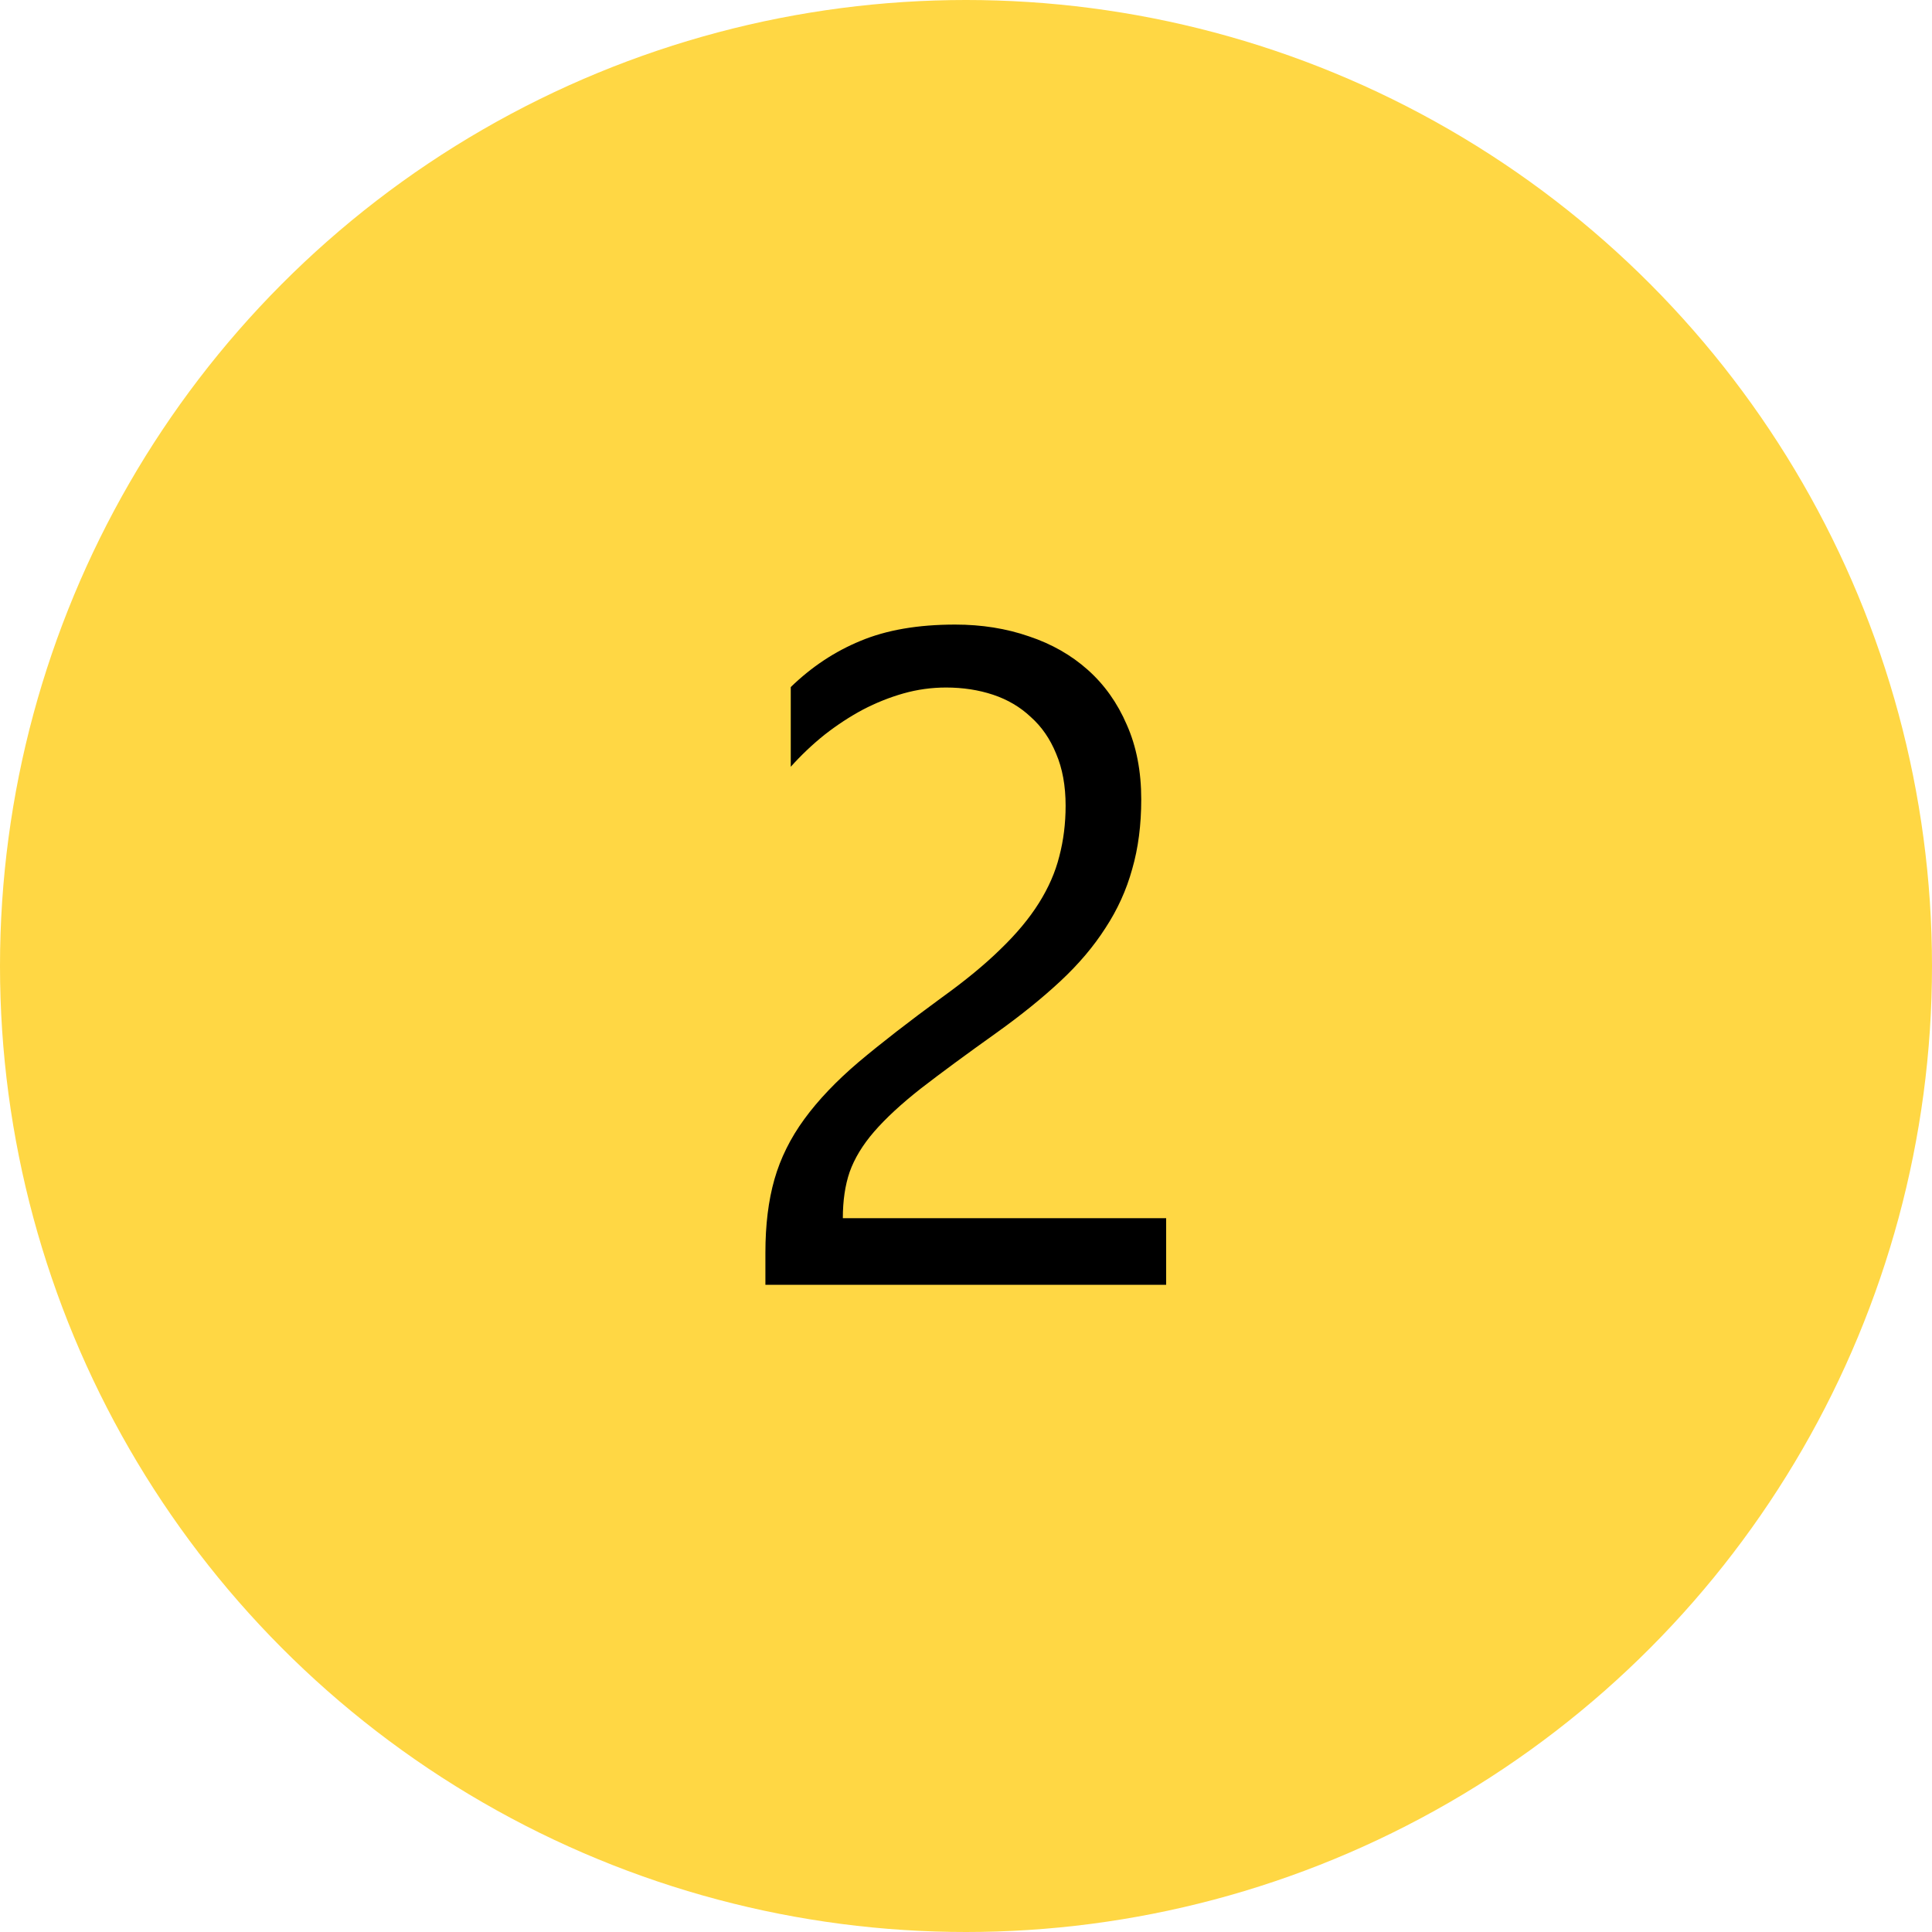
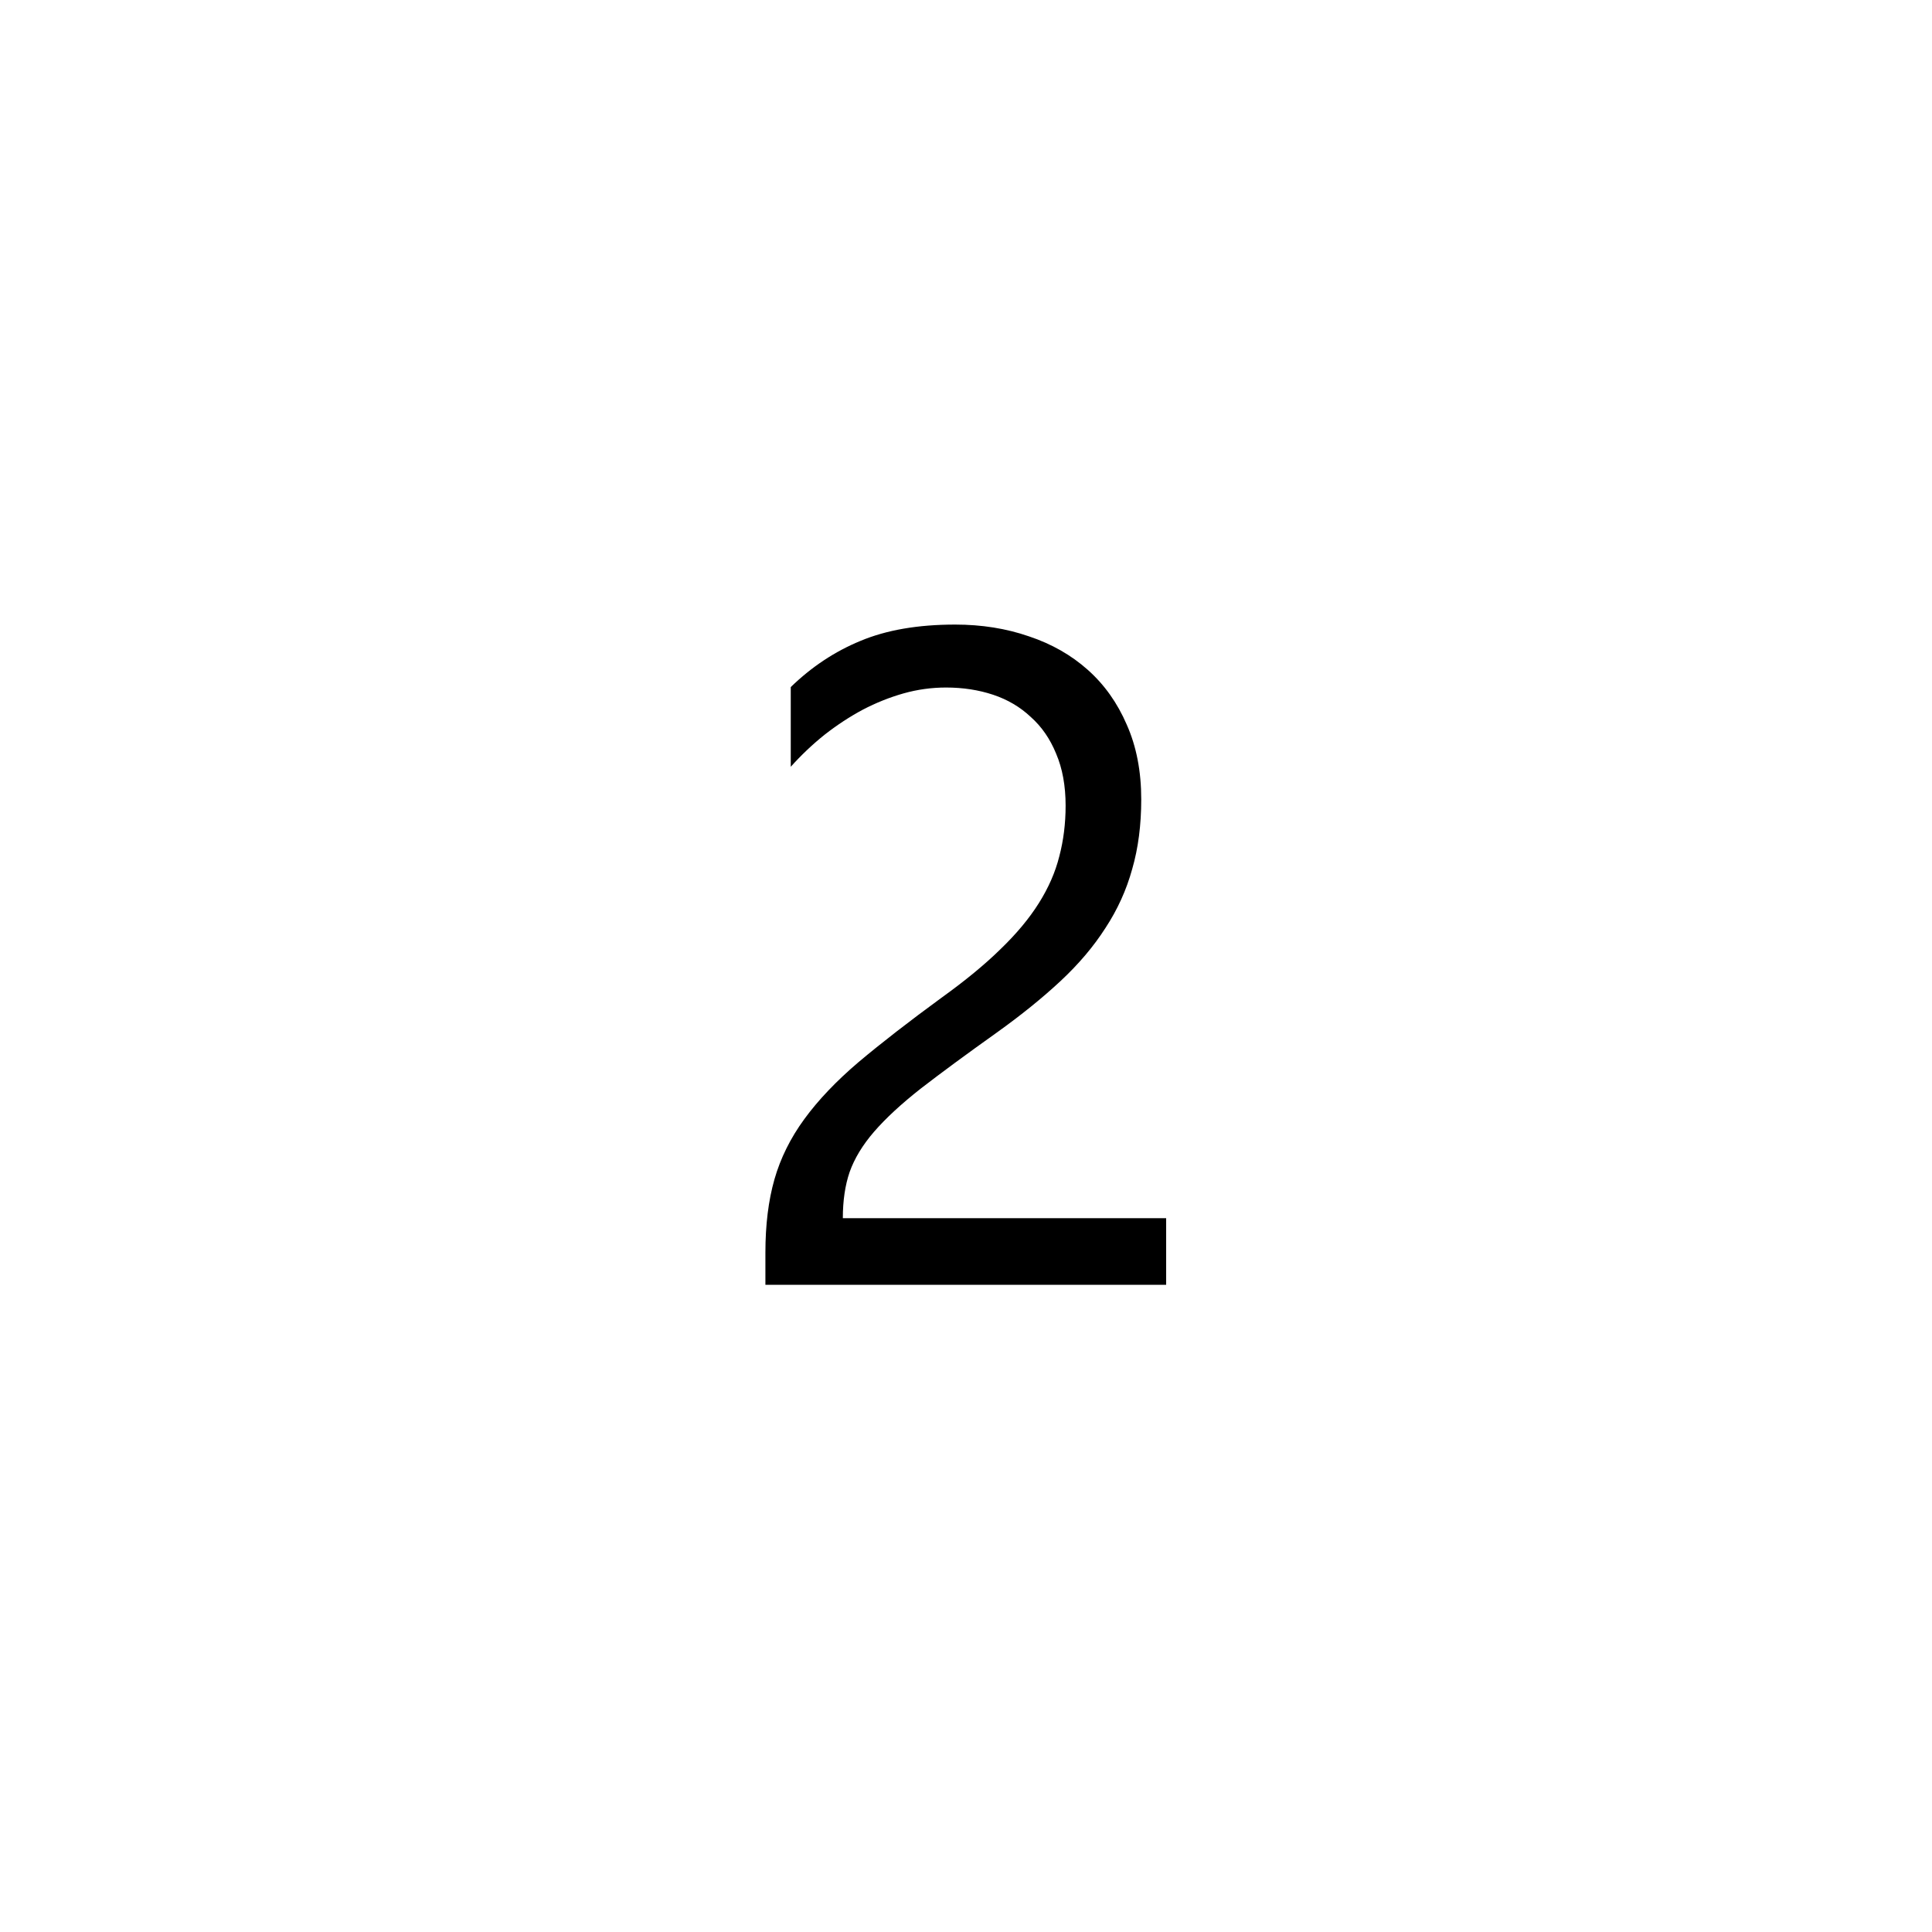
<svg xmlns="http://www.w3.org/2000/svg" width="200" height="200" viewBox="0 0 200 200" fill="none">
-   <circle cx="100" cy="100" r="100" fill="#FFD744" />
  <path d="M110.312 83.406C110.312 81.344 109.984 79.547 109.328 78.016C108.703 76.484 107.828 75.219 106.703 74.219C105.609 73.188 104.312 72.422 102.812 71.922C101.312 71.422 99.688 71.172 97.938 71.172C96.438 71.172 94.969 71.375 93.531 71.781C92.094 72.188 90.688 72.75 89.312 73.469C87.969 74.188 86.656 75.047 85.375 76.047C84.125 77.047 82.953 78.156 81.859 79.375V71.125C84.016 69.031 86.422 67.438 89.078 66.344C91.766 65.219 95.031 64.656 98.875 64.656C101.625 64.656 104.172 65.062 106.516 65.875C108.859 66.656 110.891 67.812 112.609 69.344C114.328 70.875 115.672 72.766 116.641 75.016C117.641 77.266 118.141 79.844 118.141 82.75C118.141 85.406 117.828 87.812 117.203 89.969C116.609 92.125 115.688 94.156 114.438 96.062C113.219 97.969 111.672 99.797 109.797 101.547C107.922 103.297 105.719 105.078 103.188 106.891C100.031 109.141 97.422 111.062 95.359 112.656C93.328 114.25 91.703 115.75 90.484 117.156C89.297 118.531 88.453 119.922 87.953 121.328C87.484 122.703 87.25 124.297 87.25 126.109H120.719V133H79.234V129.672C79.234 126.797 79.547 124.266 80.172 122.078C80.797 119.891 81.828 117.812 83.266 115.844C84.703 113.875 86.578 111.906 88.891 109.938C91.234 107.969 94.094 105.75 97.469 103.281C99.906 101.531 101.938 99.859 103.562 98.266C105.219 96.672 106.547 95.078 107.547 93.484C108.547 91.891 109.25 90.281 109.656 88.656C110.094 87 110.312 85.25 110.312 83.406Z" fill="black" />
</svg>